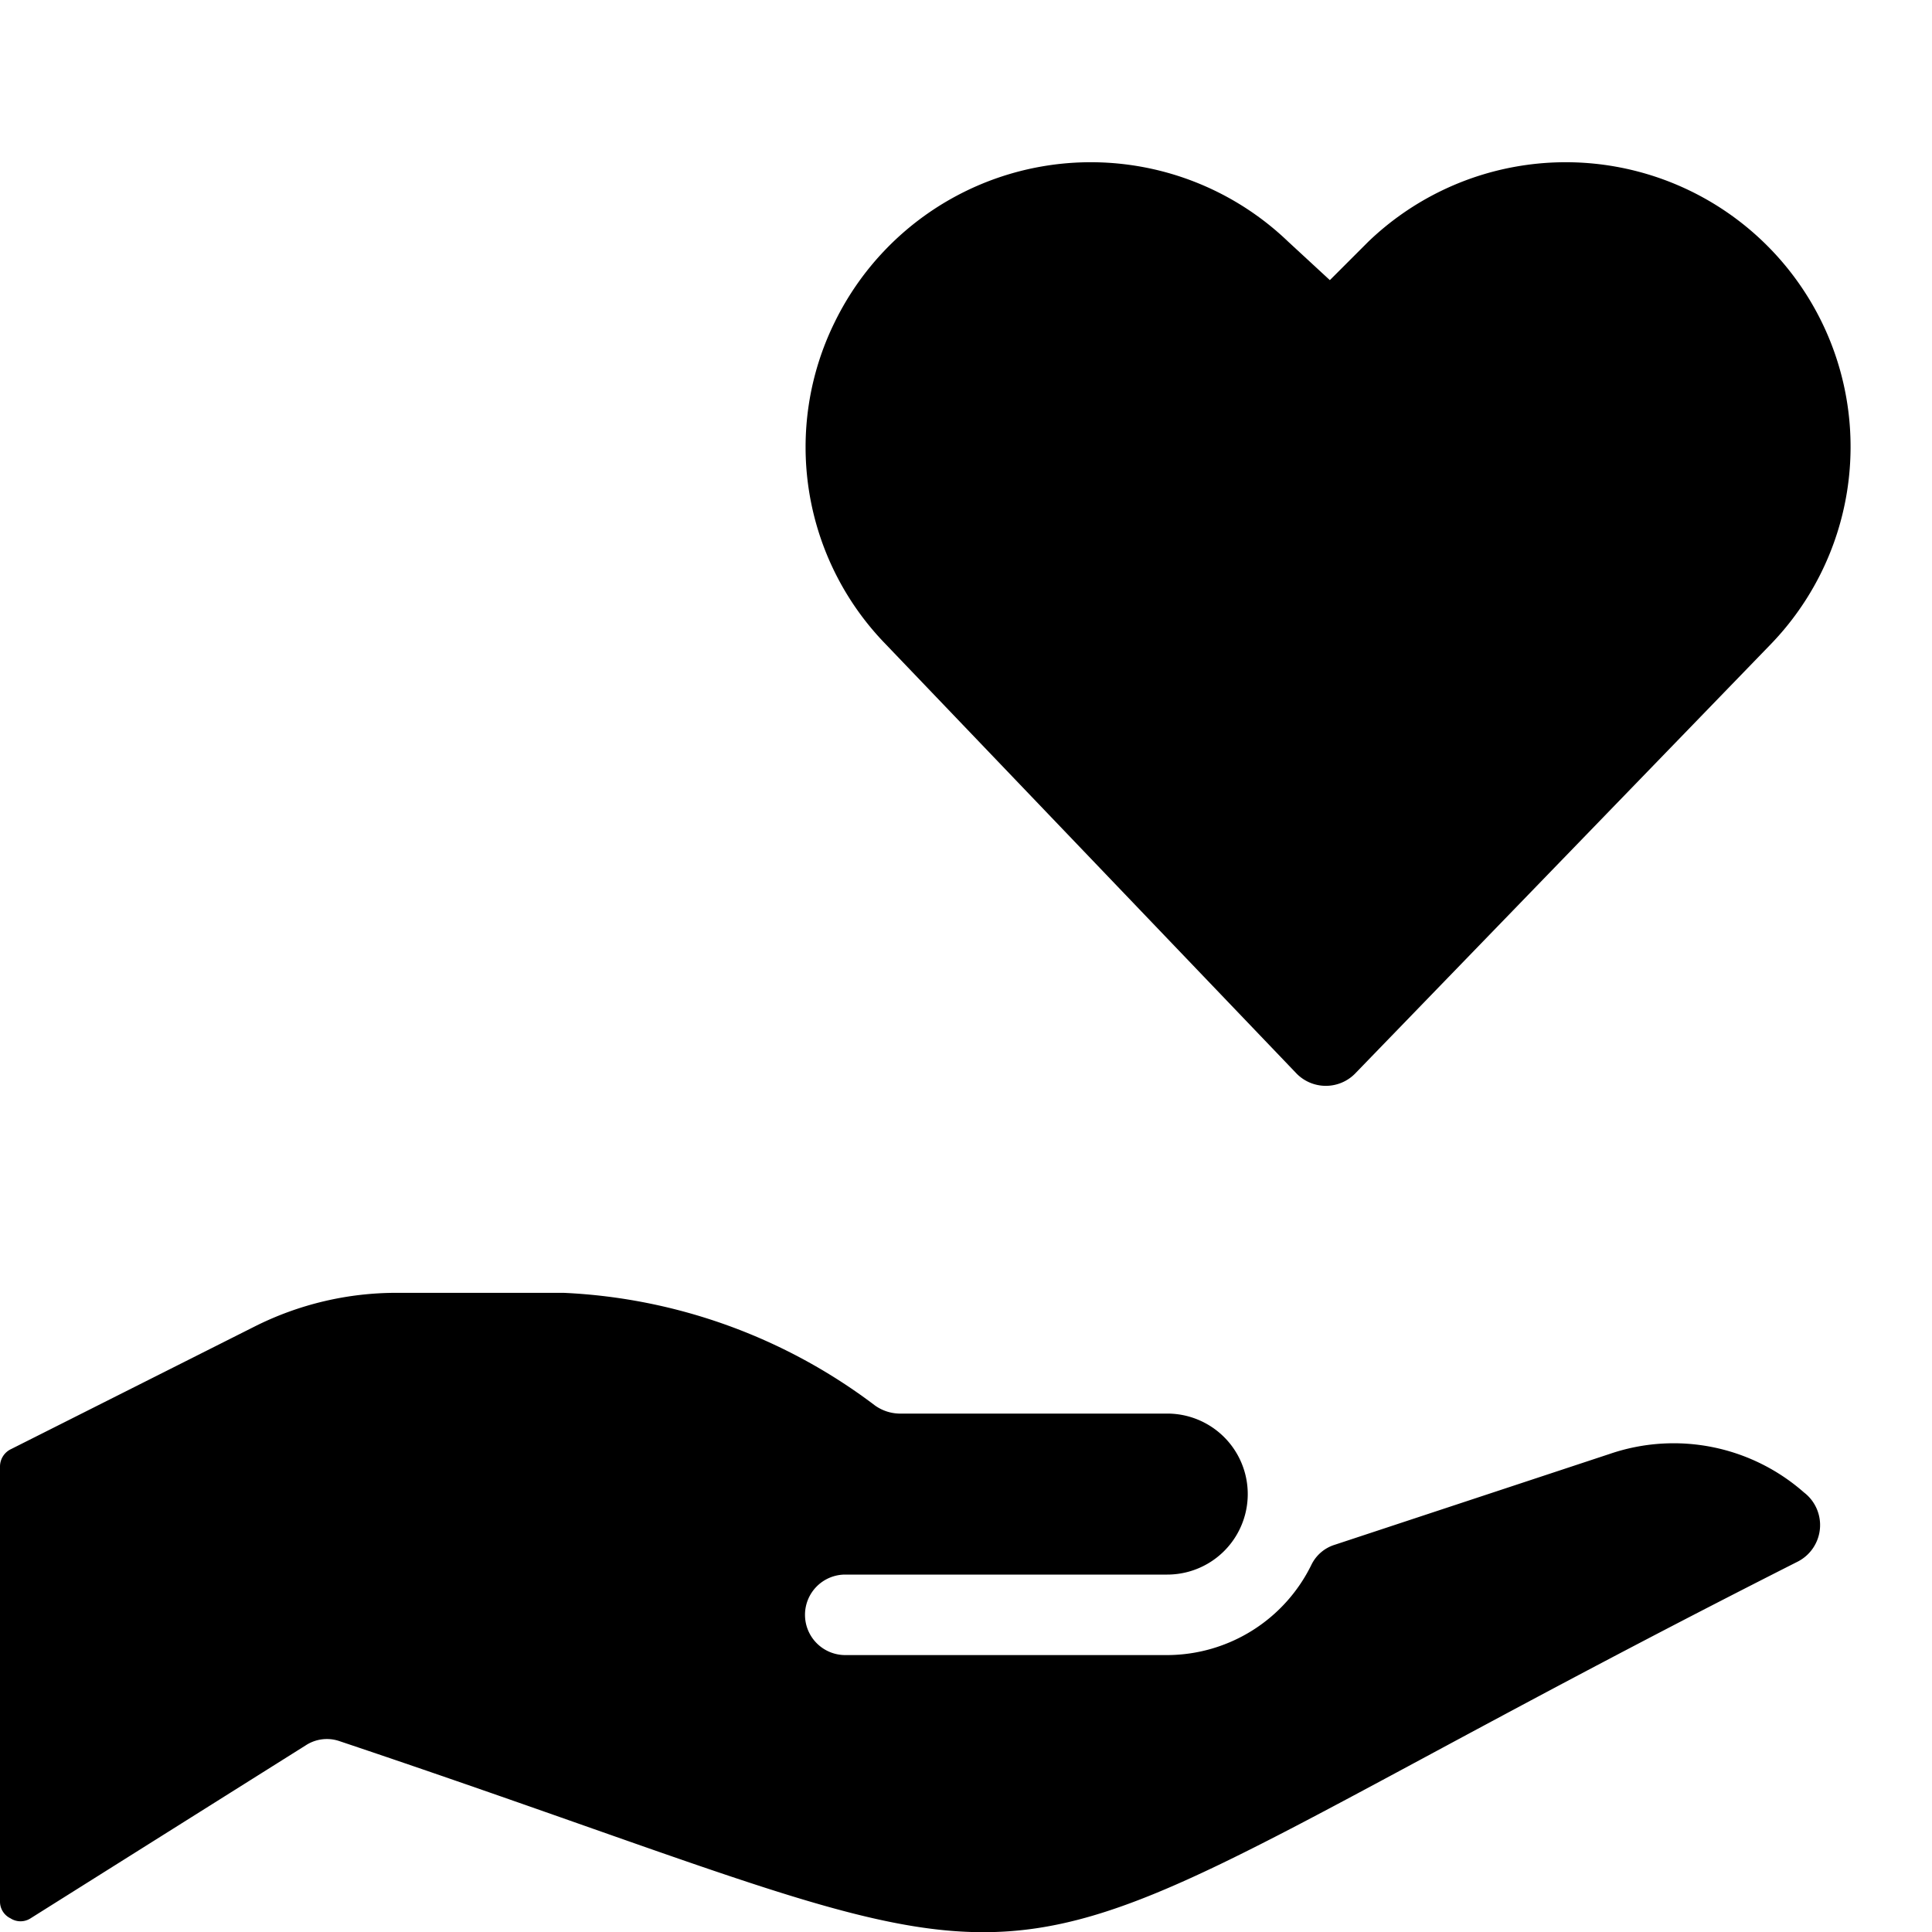
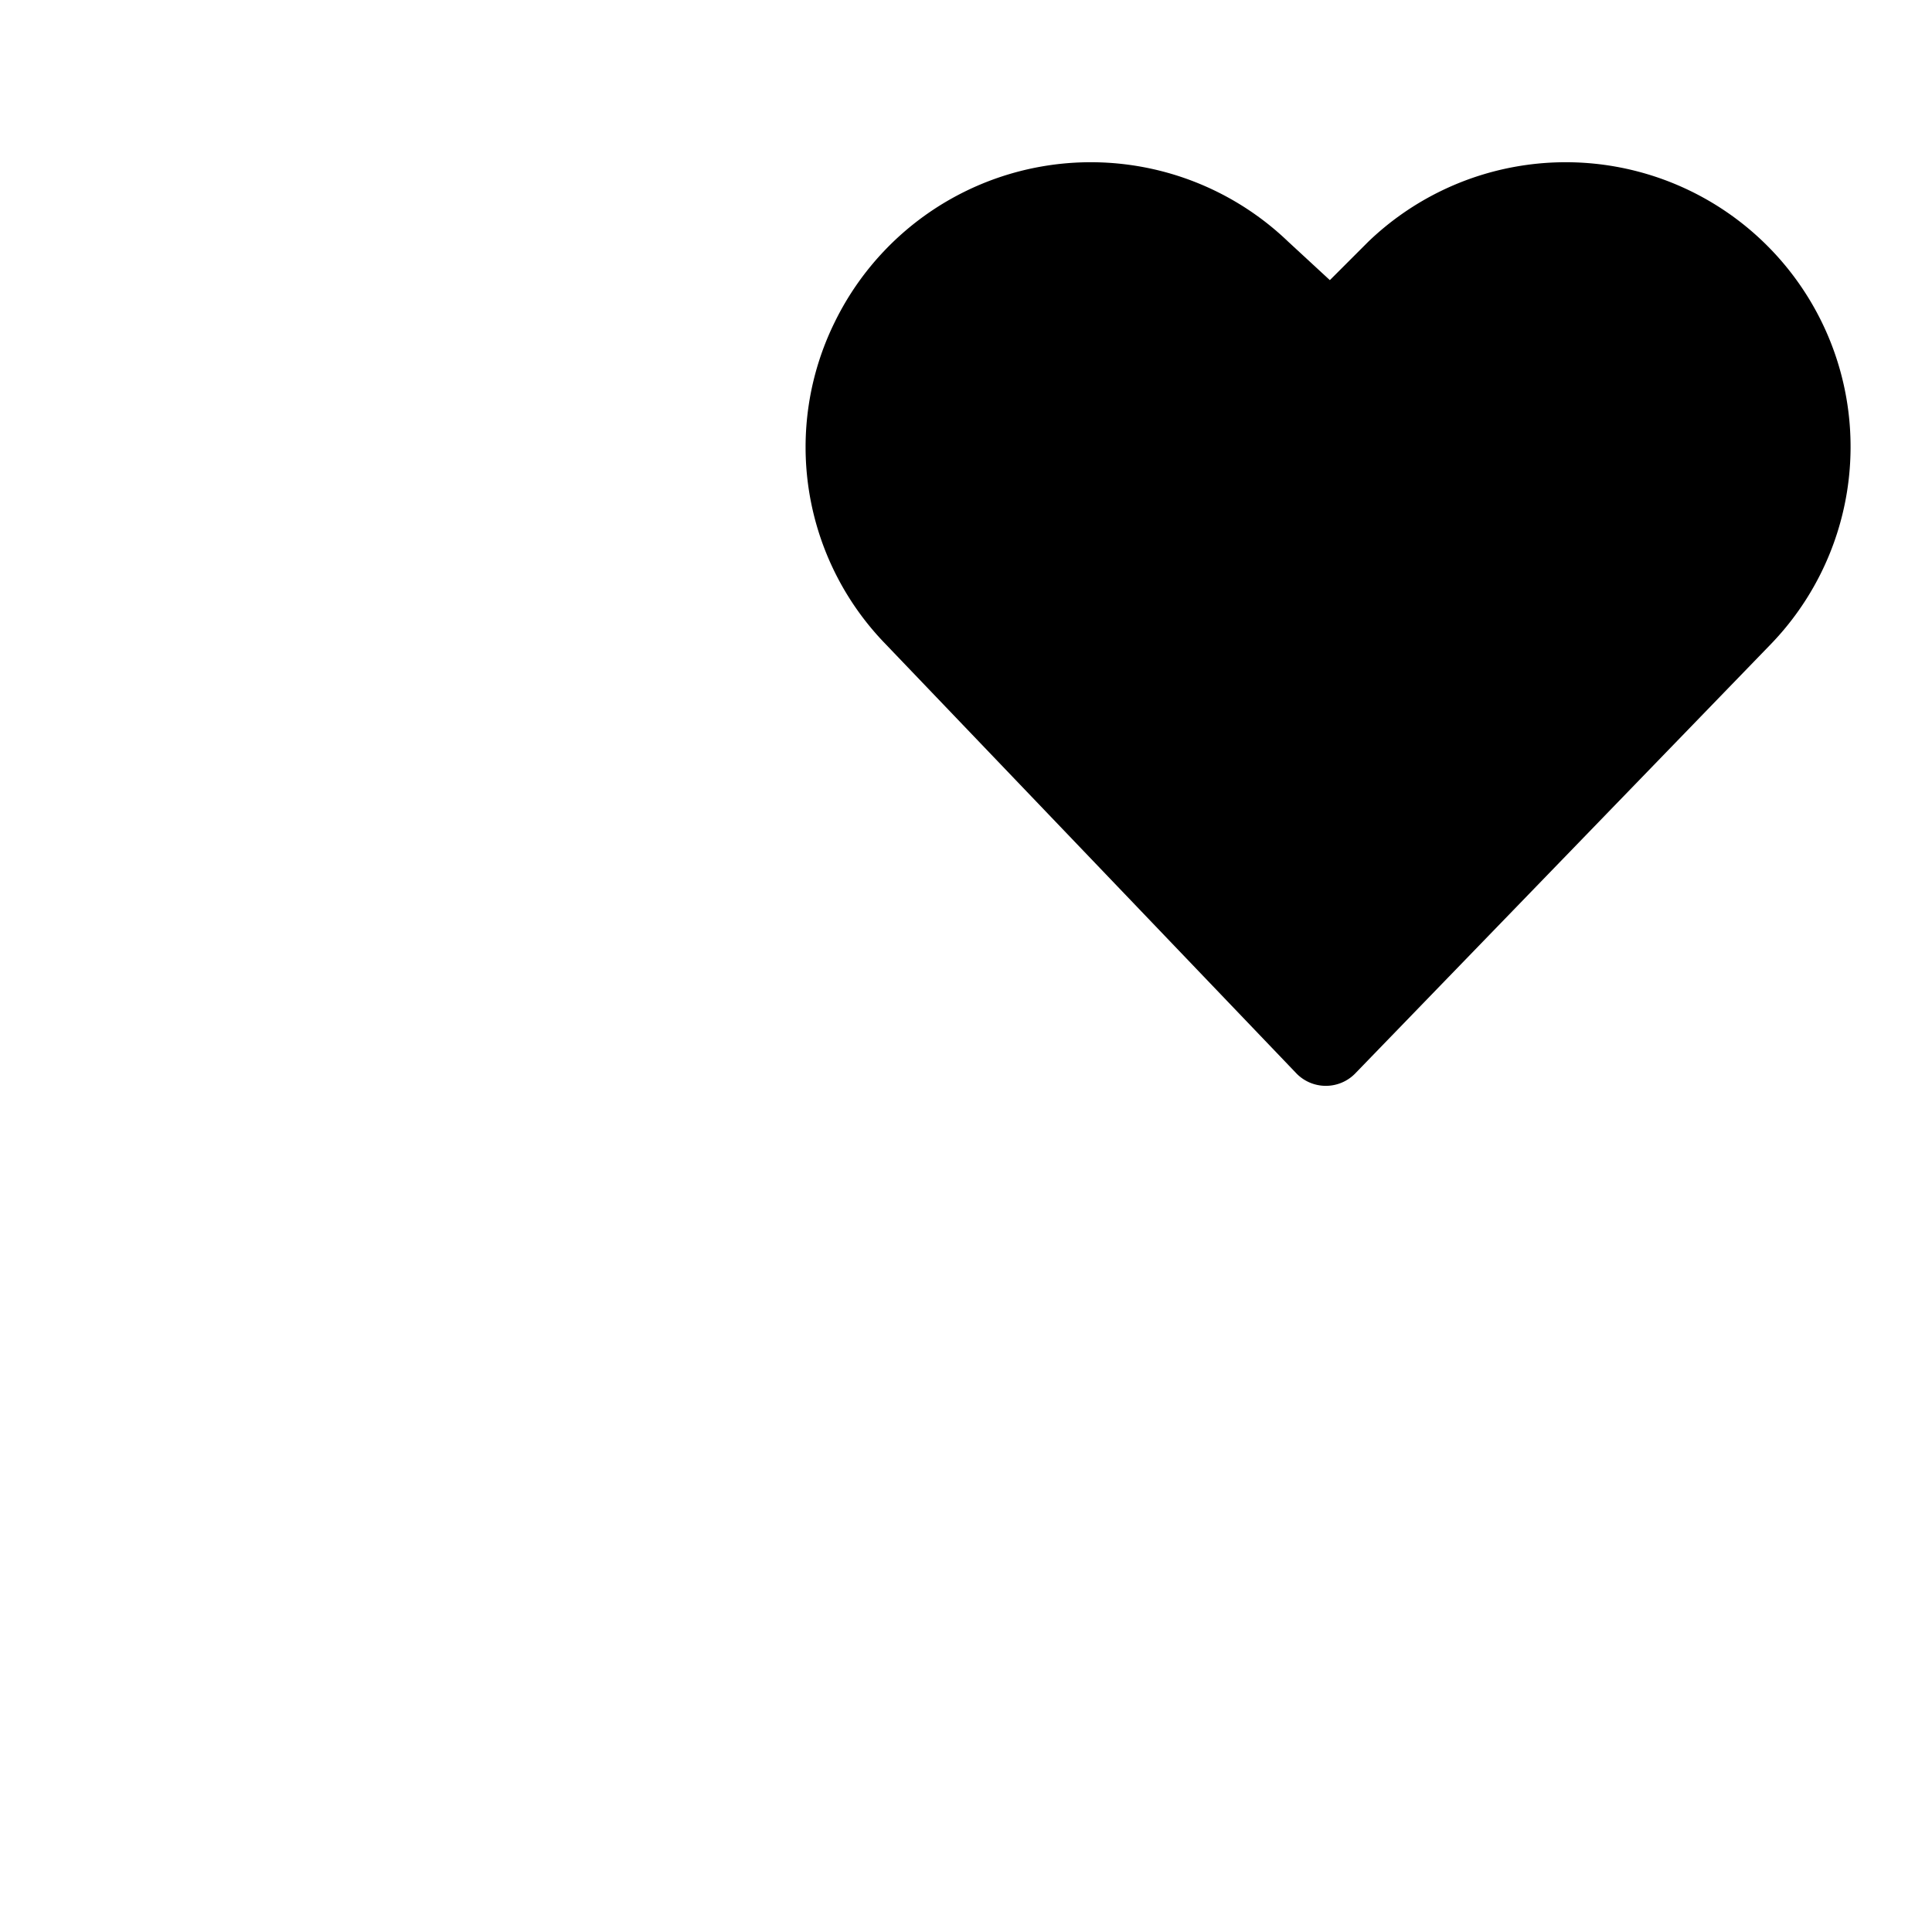
<svg xmlns="http://www.w3.org/2000/svg" viewBox="0 0 24 24">
  <g>
-     <path d="M22.63 4A3.54 3.54 0 0 0 17 3l-0.48 0.48L16 3a3.54 3.54 0 0 0 -5.63 1A3.51 3.51 0 0 0 11 8l5.11 5.34a0.51 0.51 0 0 0 0.72 0L22 8a3.53 3.53 0 0 0 0.63 -4Z" fill="#000000" stroke-width="1" />
-     <path d="M4.94 16.06a3.92 3.92 0 0 0 -1.78 0.42L0.14 18a0.24 0.24 0 0 0 -0.14 0.22v5.4a0.23 0.23 0 0 0 0.13 0.21 0.23 0.23 0 0 0 0.25 0l3.42 -2.15a0.48 0.48 0 0 1 0.42 -0.05c10.26 3.44 6.78 3.5 18.11 -2.23a0.51 0.51 0 0 0 0.08 -0.86 2.45 2.45 0 0 0 -2.41 -0.48l-3.42 1.13a0.48 0.48 0 0 0 -0.29 0.25 2 2 0 0 1 -1.79 1.12h-4a0.5 0.5 0 0 1 -0.5 -0.5 0.5 0.5 0 0 1 0.5 -0.5h4a1 1 0 1 0 0 -2h-3.33a0.54 0.54 0 0 1 -0.3 -0.1A6.92 6.92 0 0 0 7 16.06Z" fill="#000000" stroke-width="1" />
+     <path d="M22.63 4A3.54 3.54 0 0 0 17 3l-0.48 0.48L16 3a3.54 3.54 0 0 0 -5.63 1A3.51 3.51 0 0 0 11 8l5.11 5.34a0.51 0.51 0 0 0 0.72 0L22 8a3.53 3.53 0 0 0 0.63 -4" fill="#000000" stroke-width="1" />
  </g>
</svg>